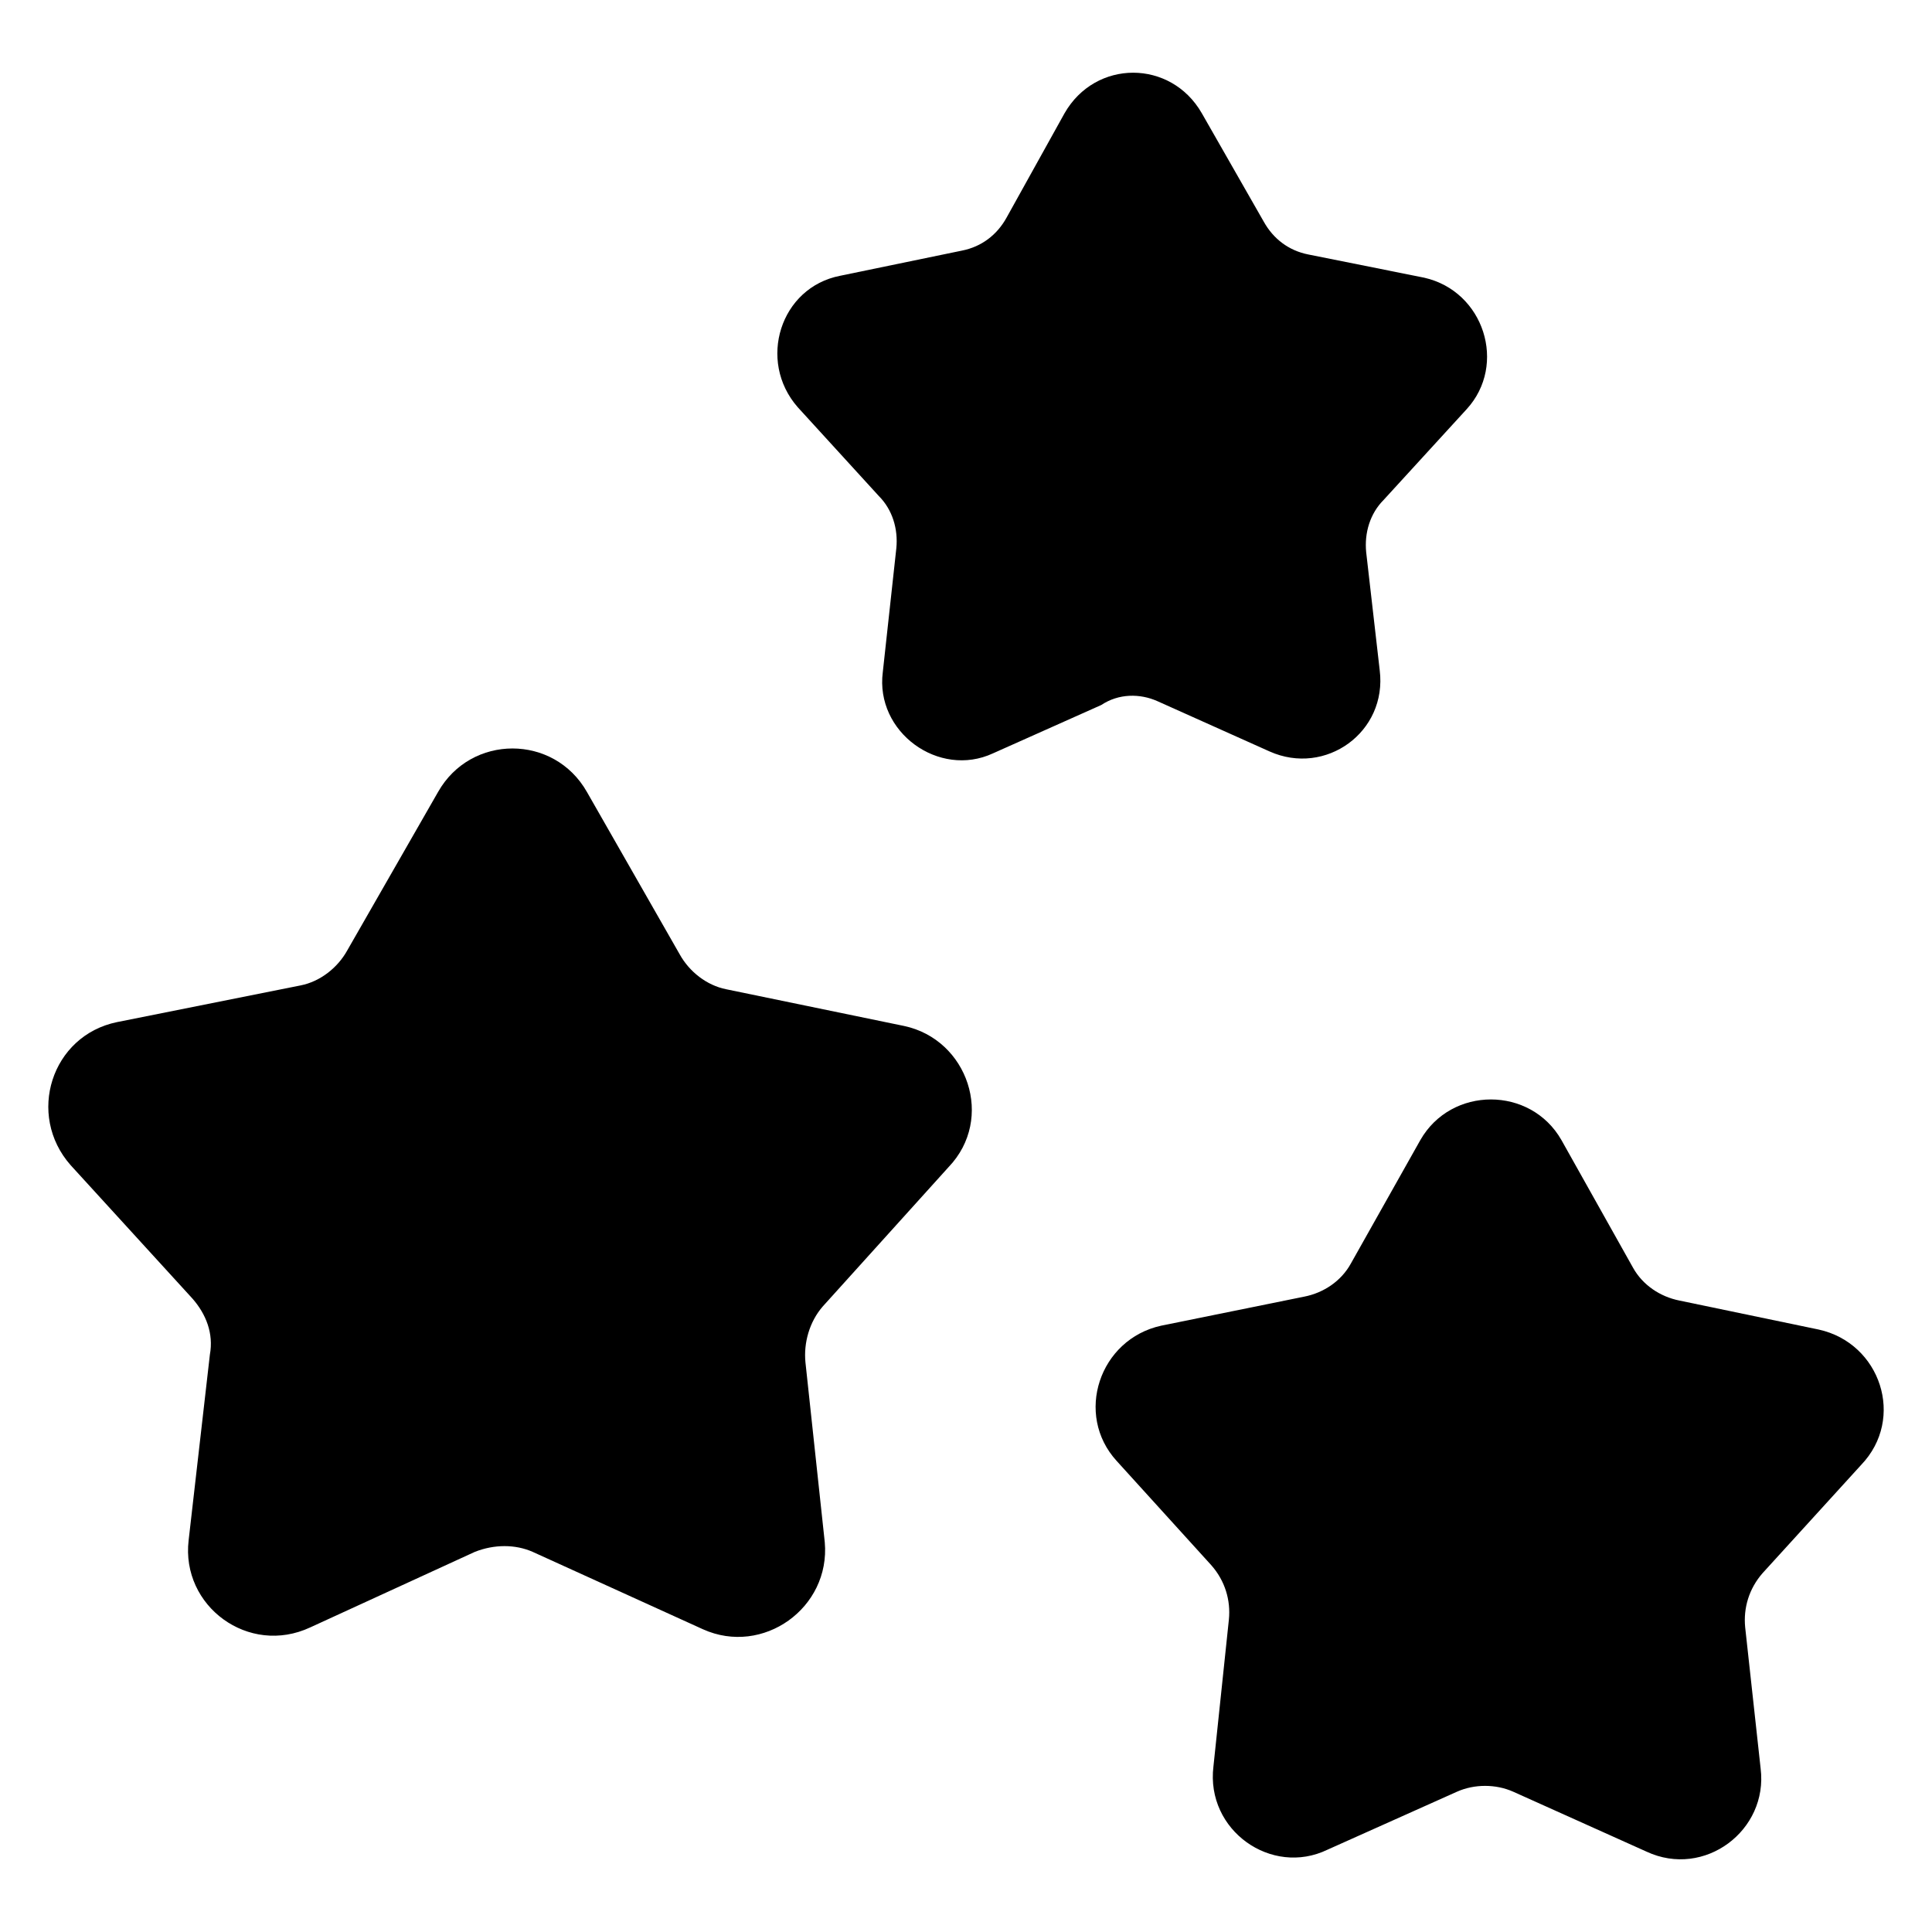
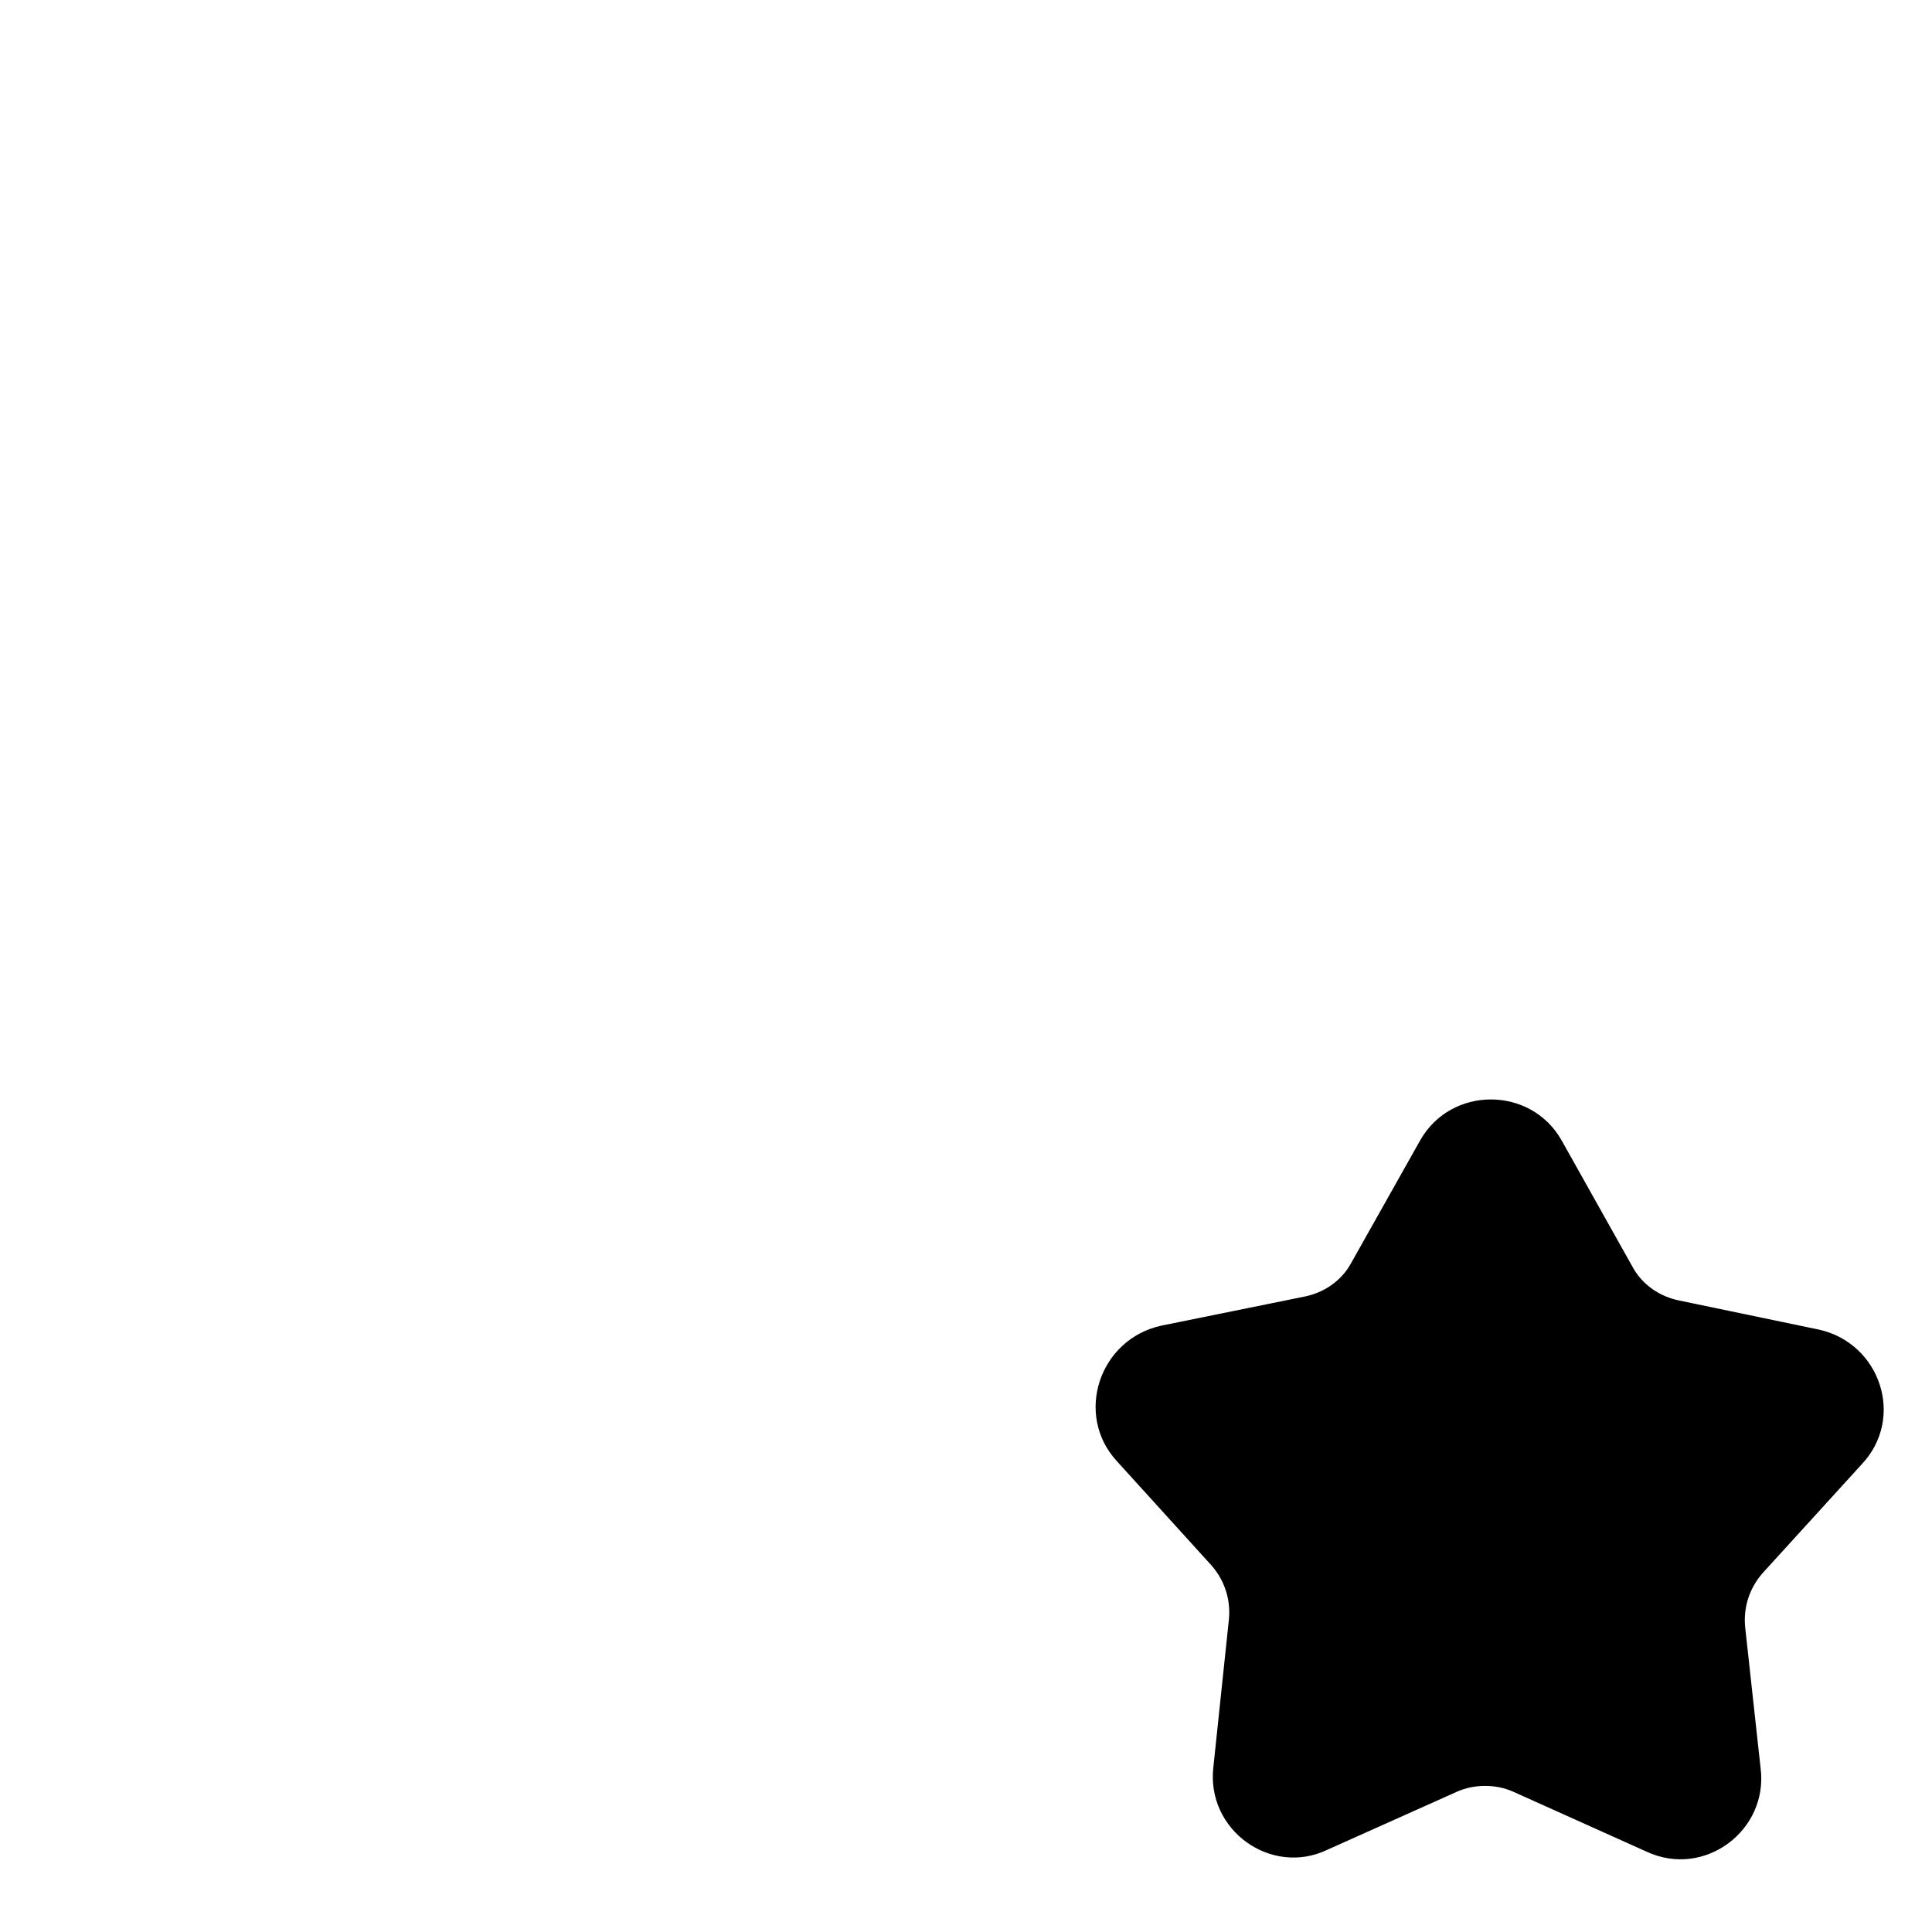
<svg xmlns="http://www.w3.org/2000/svg" width="30" height="30" viewBox="0 0 30 30" fill="none">
-   <path d="M14.038 15.931L11.276 15.361C10.975 15.301 10.705 15.09 10.555 14.82L9.114 12.298C8.603 11.397 7.312 11.397 6.802 12.298L5.391 14.76C5.241 15.03 4.97 15.241 4.67 15.301L1.818 15.871C0.797 16.081 0.407 17.312 1.097 18.093L2.989 20.165C3.199 20.405 3.319 20.705 3.259 21.035L2.929 23.918C2.809 24.939 3.86 25.719 4.82 25.269L7.372 24.098C7.673 23.978 8.003 23.978 8.273 24.098L10.915 25.299C11.846 25.719 12.897 24.969 12.807 23.948L12.507 21.155C12.477 20.855 12.567 20.525 12.777 20.285L14.729 18.123C15.449 17.372 15.029 16.141 14.038 15.931Z" fill="black" />
-   <path d="M17.971 10.887L19.713 11.668C20.583 12.058 21.544 11.367 21.424 10.407L21.214 8.575C21.184 8.275 21.274 7.975 21.484 7.764L22.775 6.353C23.406 5.663 23.045 4.522 22.115 4.312L20.313 3.951C20.013 3.891 19.773 3.711 19.623 3.441L18.662 1.759C18.181 0.919 17.01 0.919 16.53 1.759L15.629 3.381C15.479 3.651 15.239 3.831 14.939 3.891L13.047 4.282C12.116 4.462 11.756 5.603 12.387 6.323L13.648 7.704C13.858 7.915 13.948 8.215 13.918 8.515L13.708 10.437C13.588 11.367 14.578 12.088 15.419 11.698L17.101 10.947C17.371 10.767 17.701 10.767 17.971 10.887Z" fill="black" />
  <path d="M28.24 20.645L26.078 20.195C25.778 20.135 25.507 19.954 25.357 19.684L24.246 17.703C23.766 16.862 22.535 16.862 22.055 17.703L20.974 19.624C20.824 19.894 20.553 20.075 20.253 20.134L18.031 20.585C17.07 20.795 16.68 21.966 17.341 22.687L18.812 24.308C19.022 24.548 19.112 24.848 19.082 25.149L18.842 27.431C18.722 28.421 19.743 29.142 20.613 28.722L22.625 27.821C22.895 27.701 23.226 27.701 23.496 27.821L25.567 28.752C26.468 29.172 27.459 28.421 27.339 27.461L27.099 25.269C27.069 24.968 27.159 24.668 27.369 24.428L28.9 22.747C29.591 22.026 29.201 20.855 28.24 20.645Z" fill="black" />
</svg>